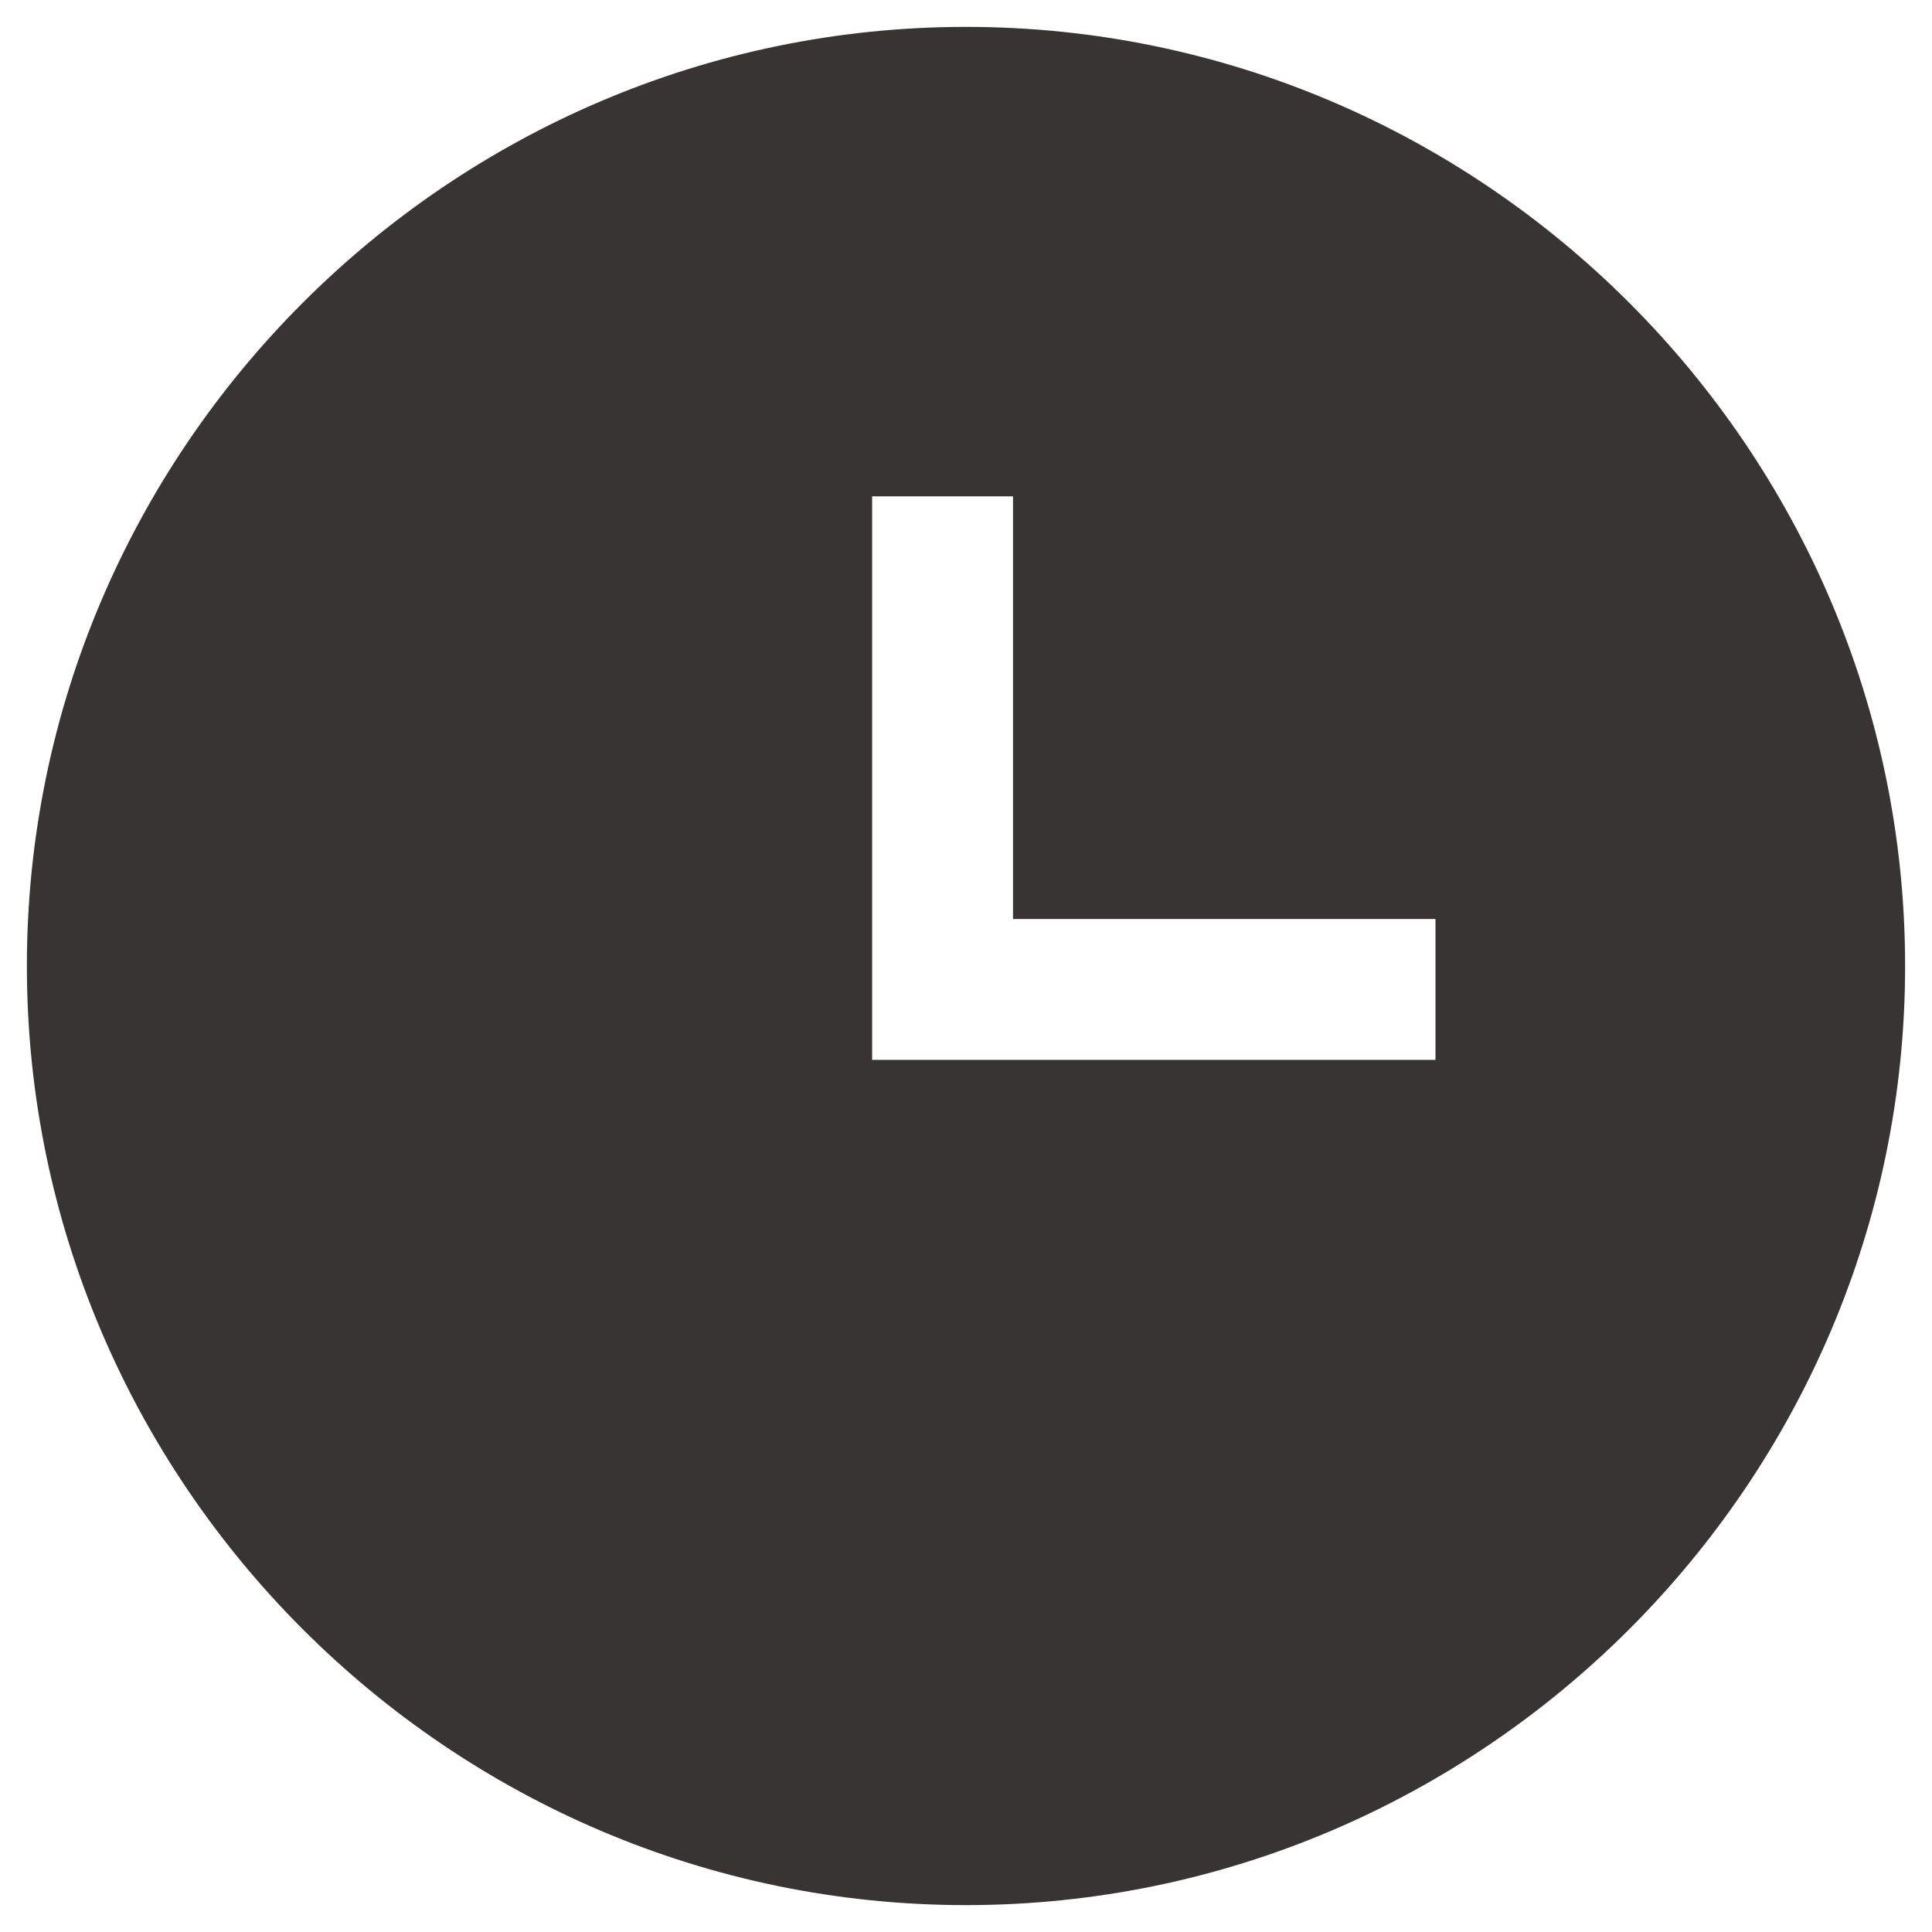
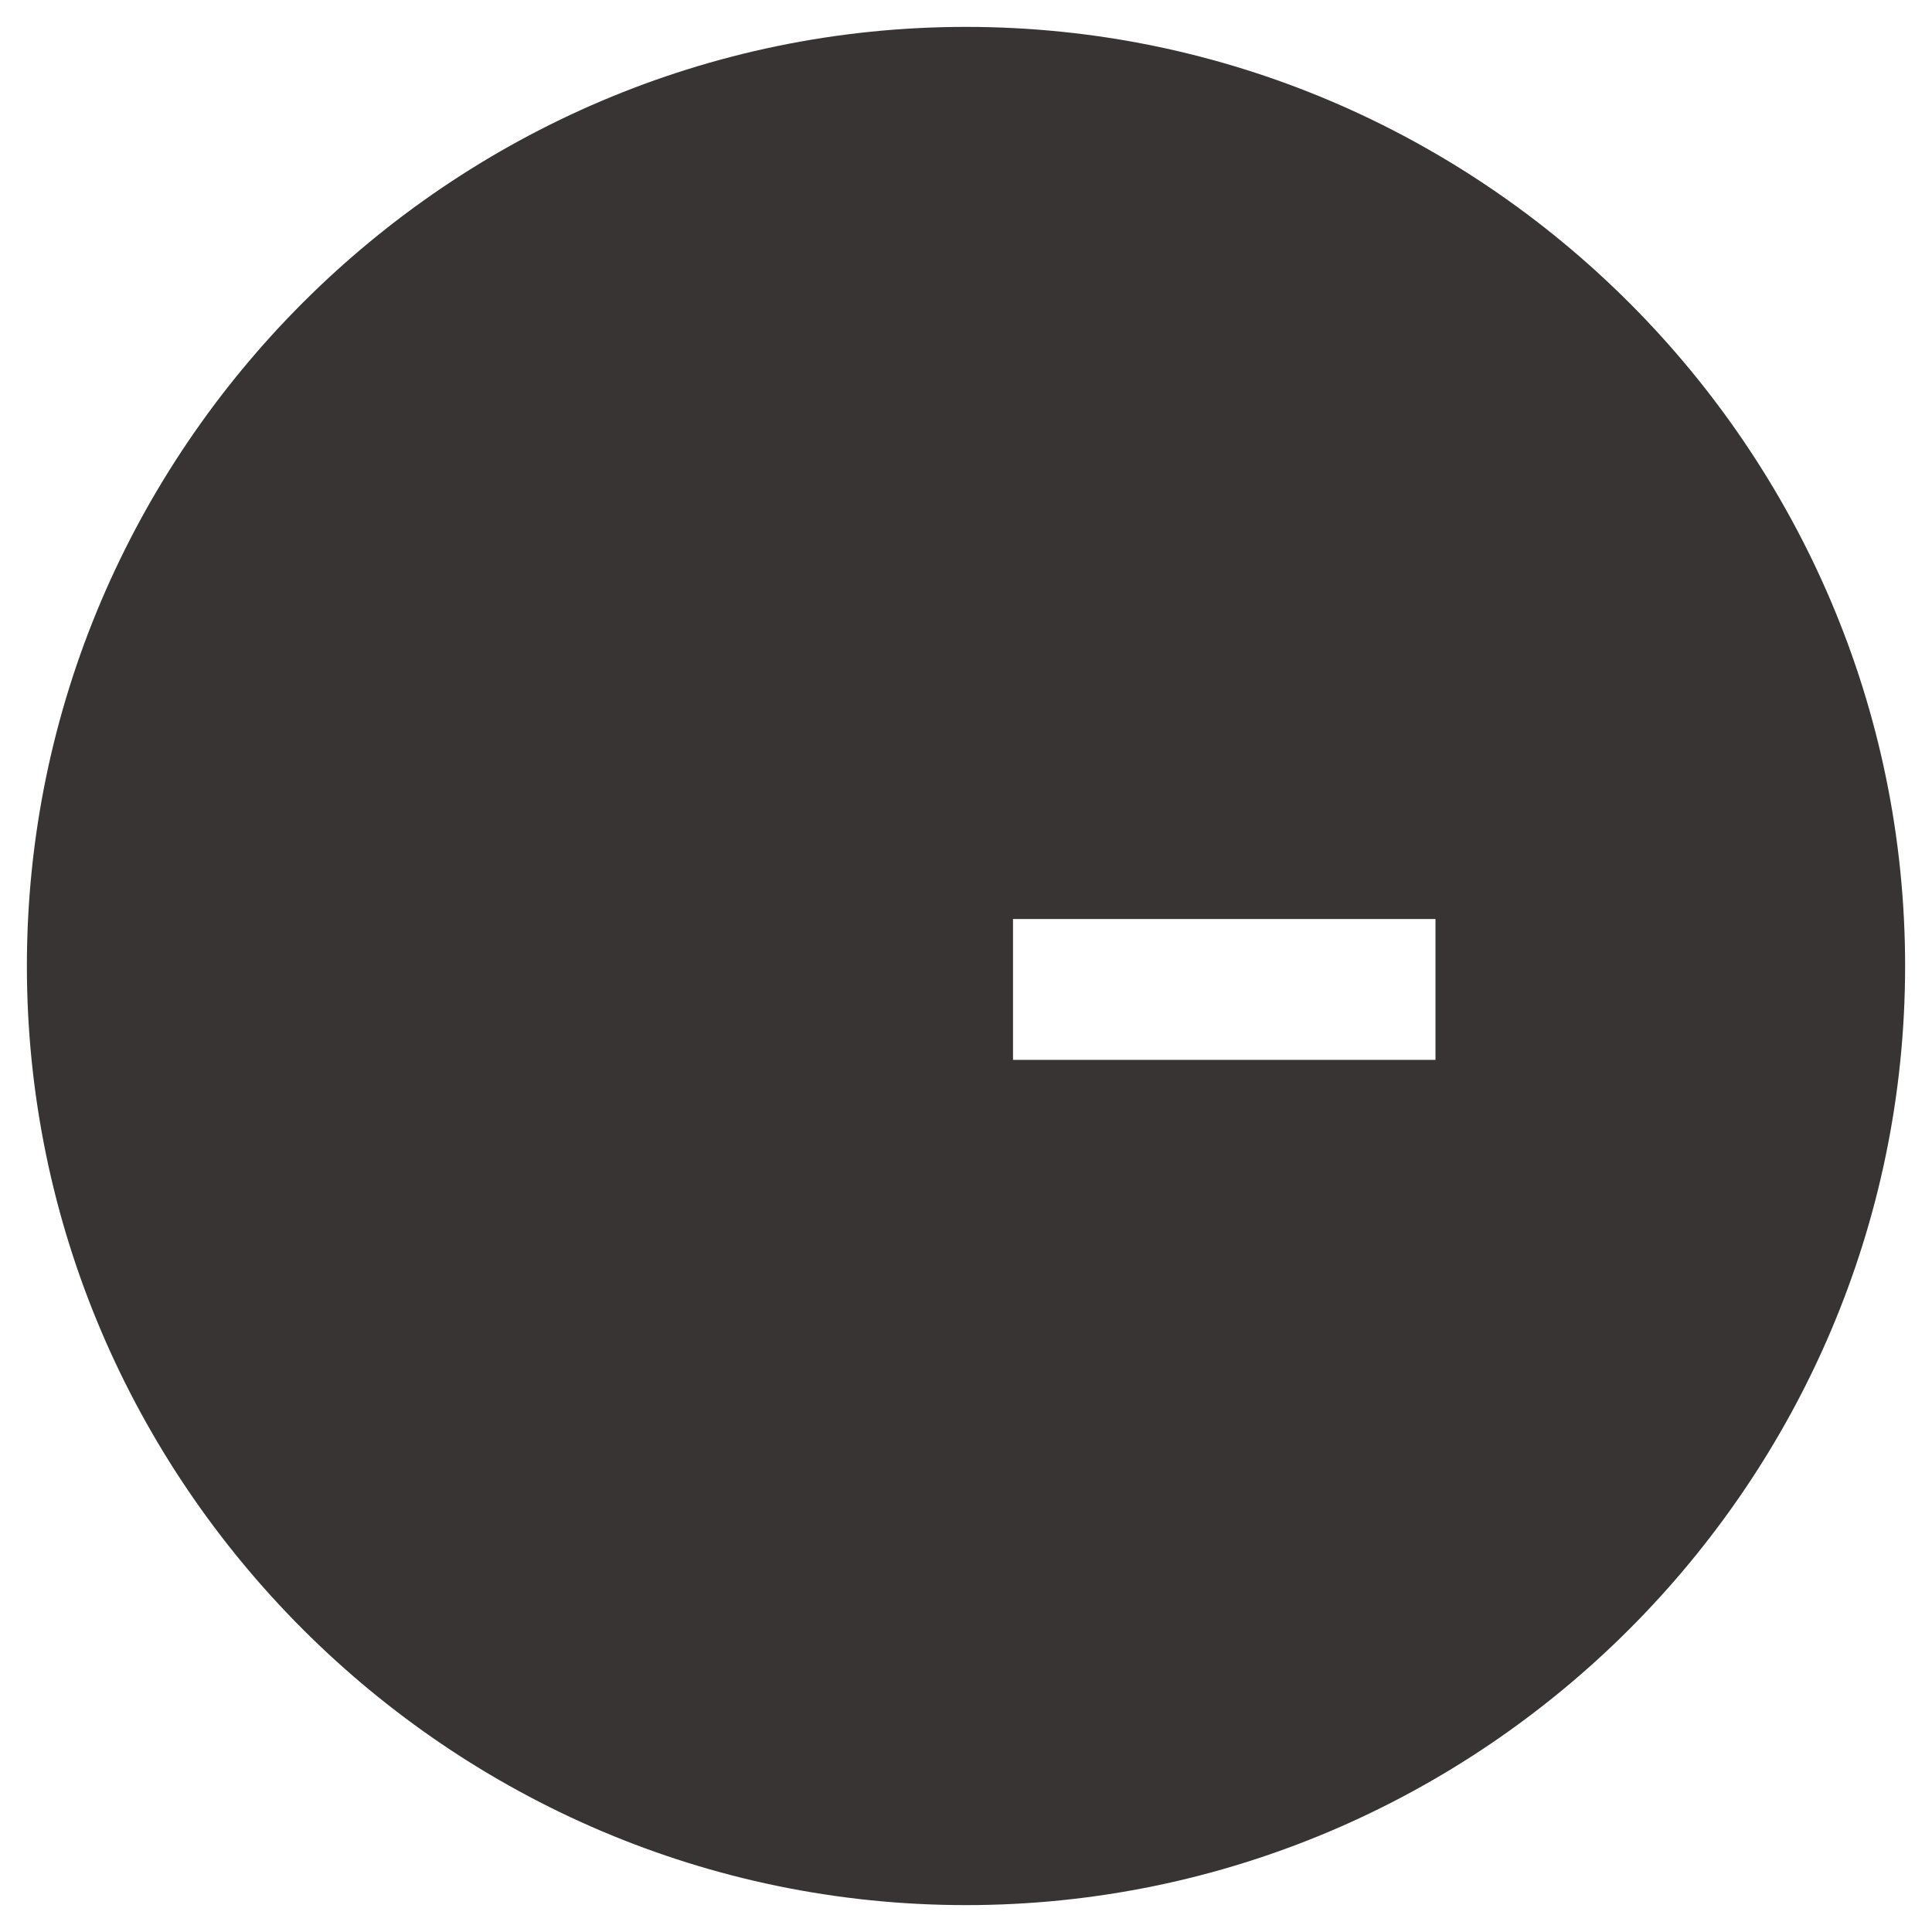
<svg xmlns="http://www.w3.org/2000/svg" width="12" height="12" viewBox="0 0 12 12" fill="none">
-   <path d="M6 0.167C2.792 0.167 0.167 2.792 0.167 6C0.167 9.208 2.792 11.833 6 11.833C9.208 11.833 11.833 9.208 11.833 6C11.833 2.792 9.208 0.167 6 0.167ZM8.916 6.583H5.417V3.083H6.292V5.708H8.916V6.583Z" fill="#393434" />
+   <path d="M6 0.167C2.792 0.167 0.167 2.792 0.167 6C0.167 9.208 2.792 11.833 6 11.833C9.208 11.833 11.833 9.208 11.833 6C11.833 2.792 9.208 0.167 6 0.167ZM8.916 6.583H5.417H6.292V5.708H8.916V6.583Z" fill="#393434" />
</svg>